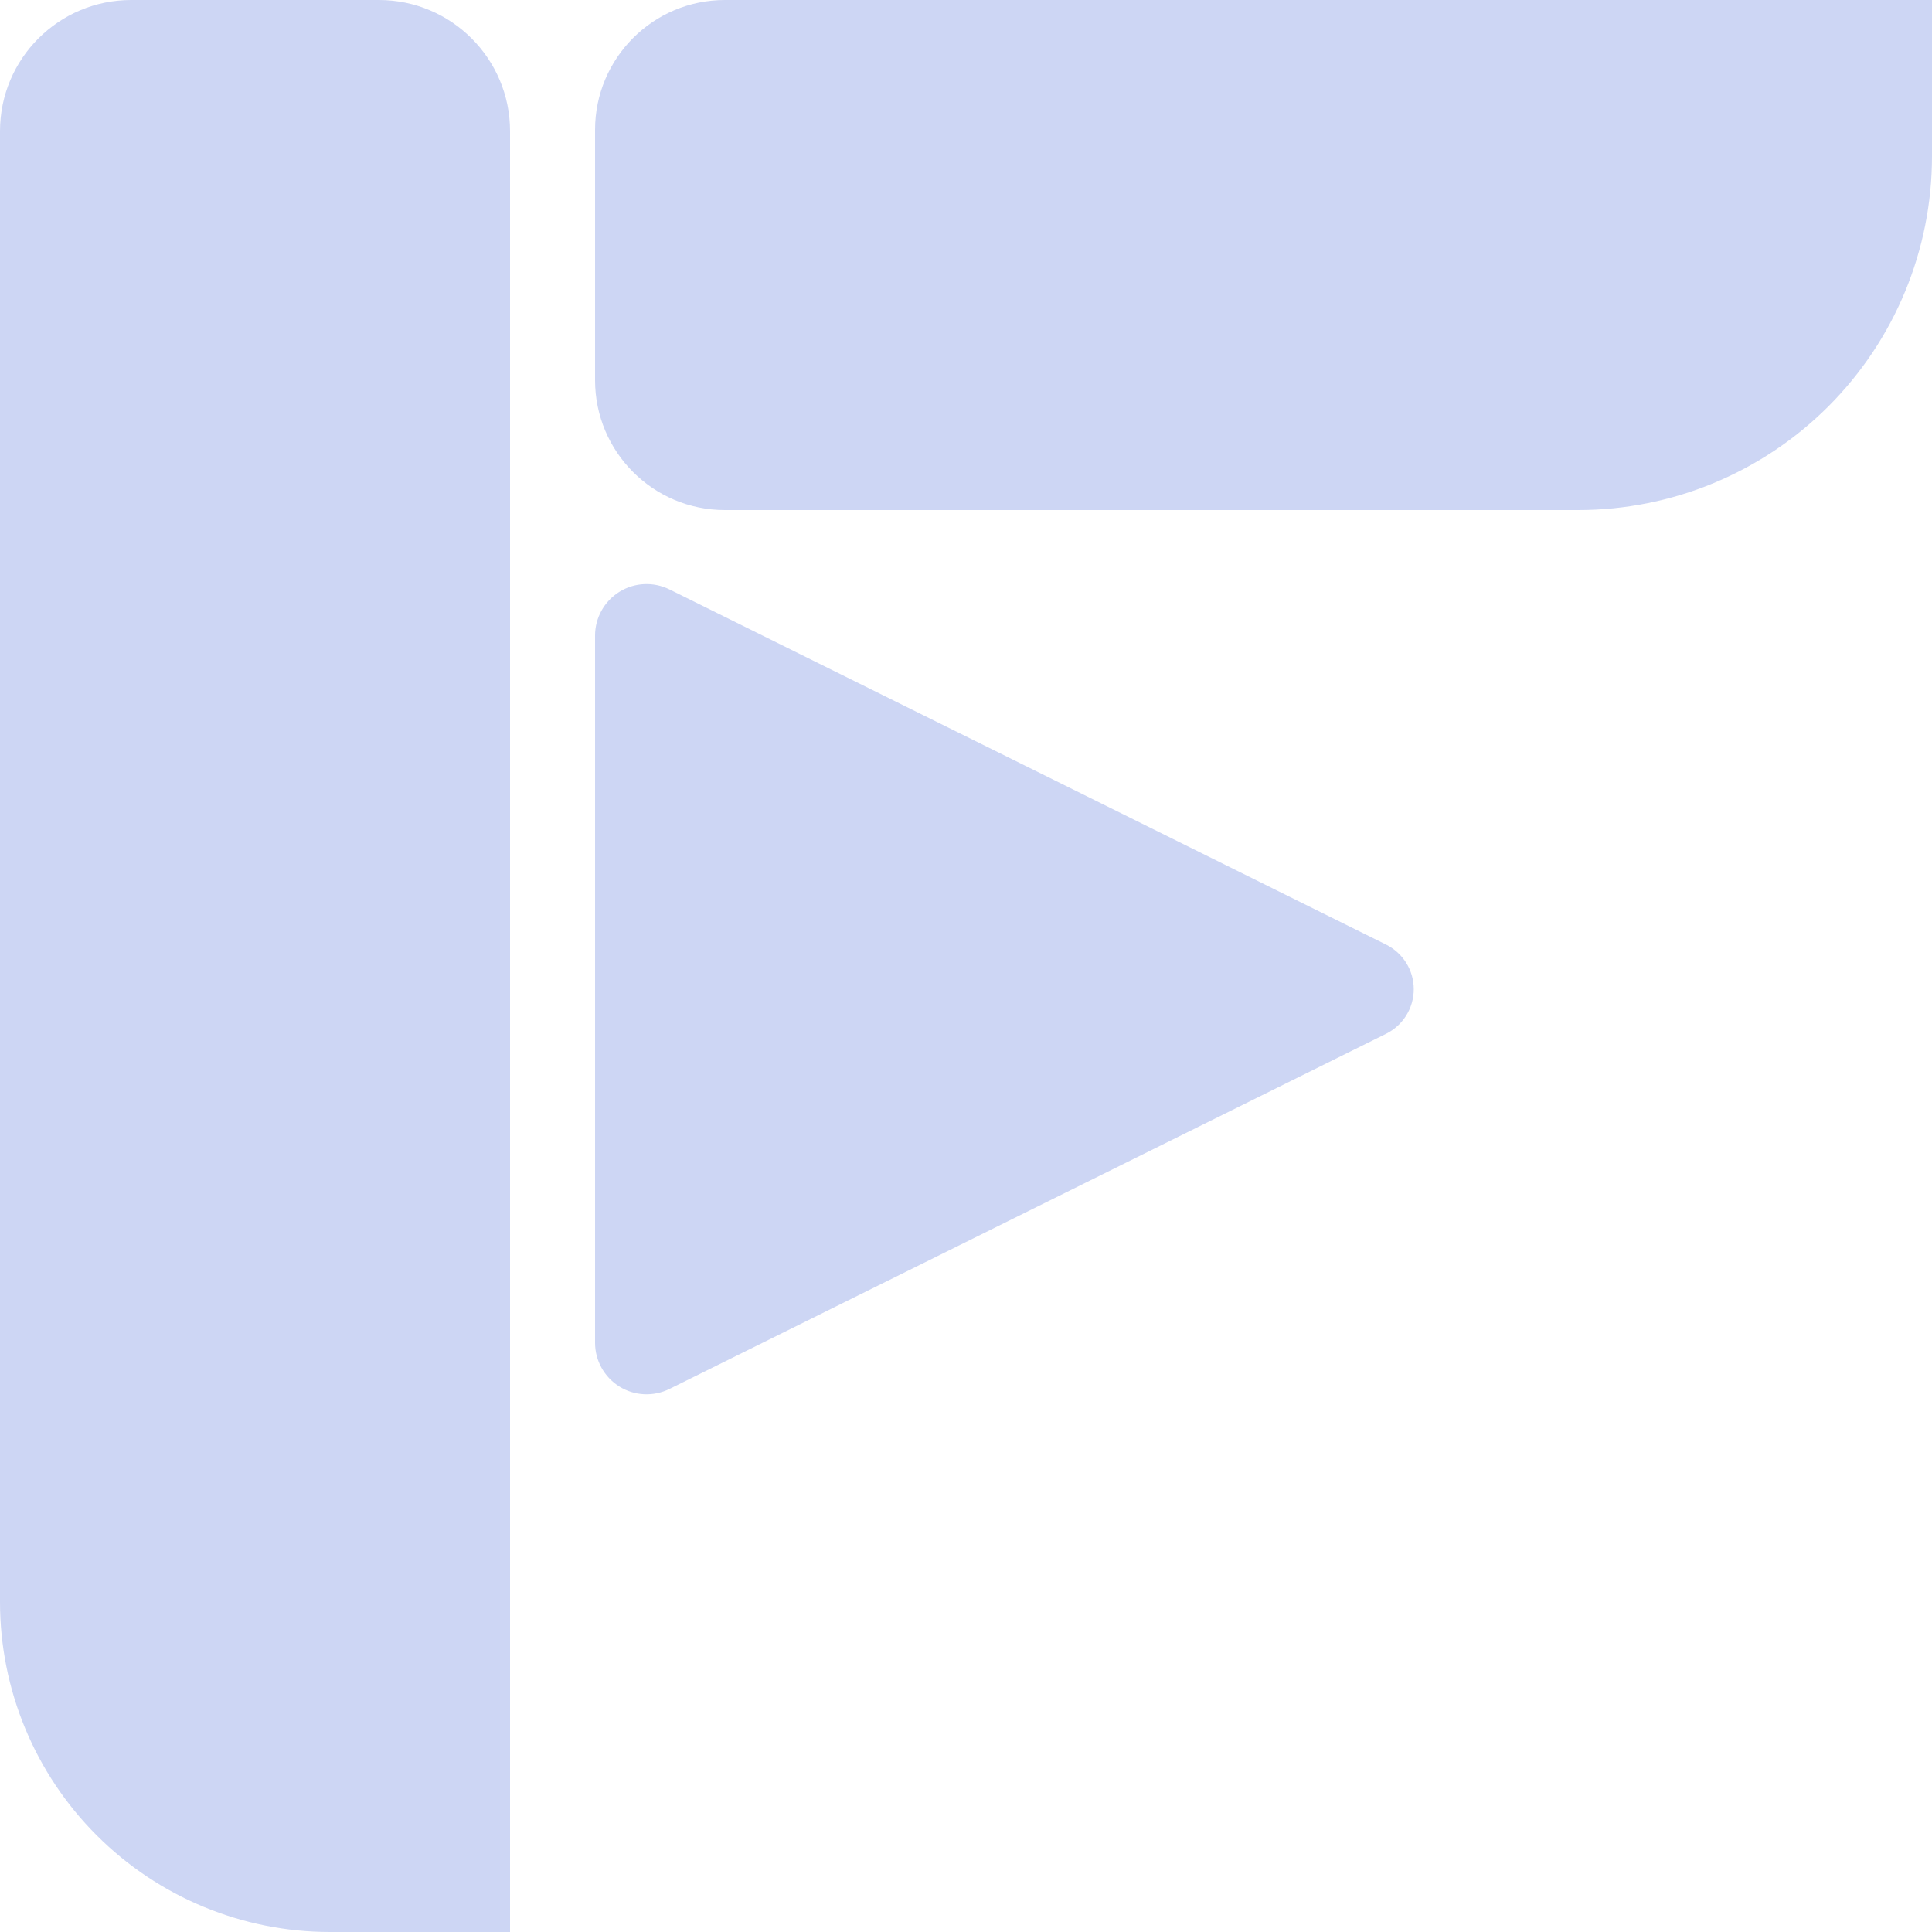
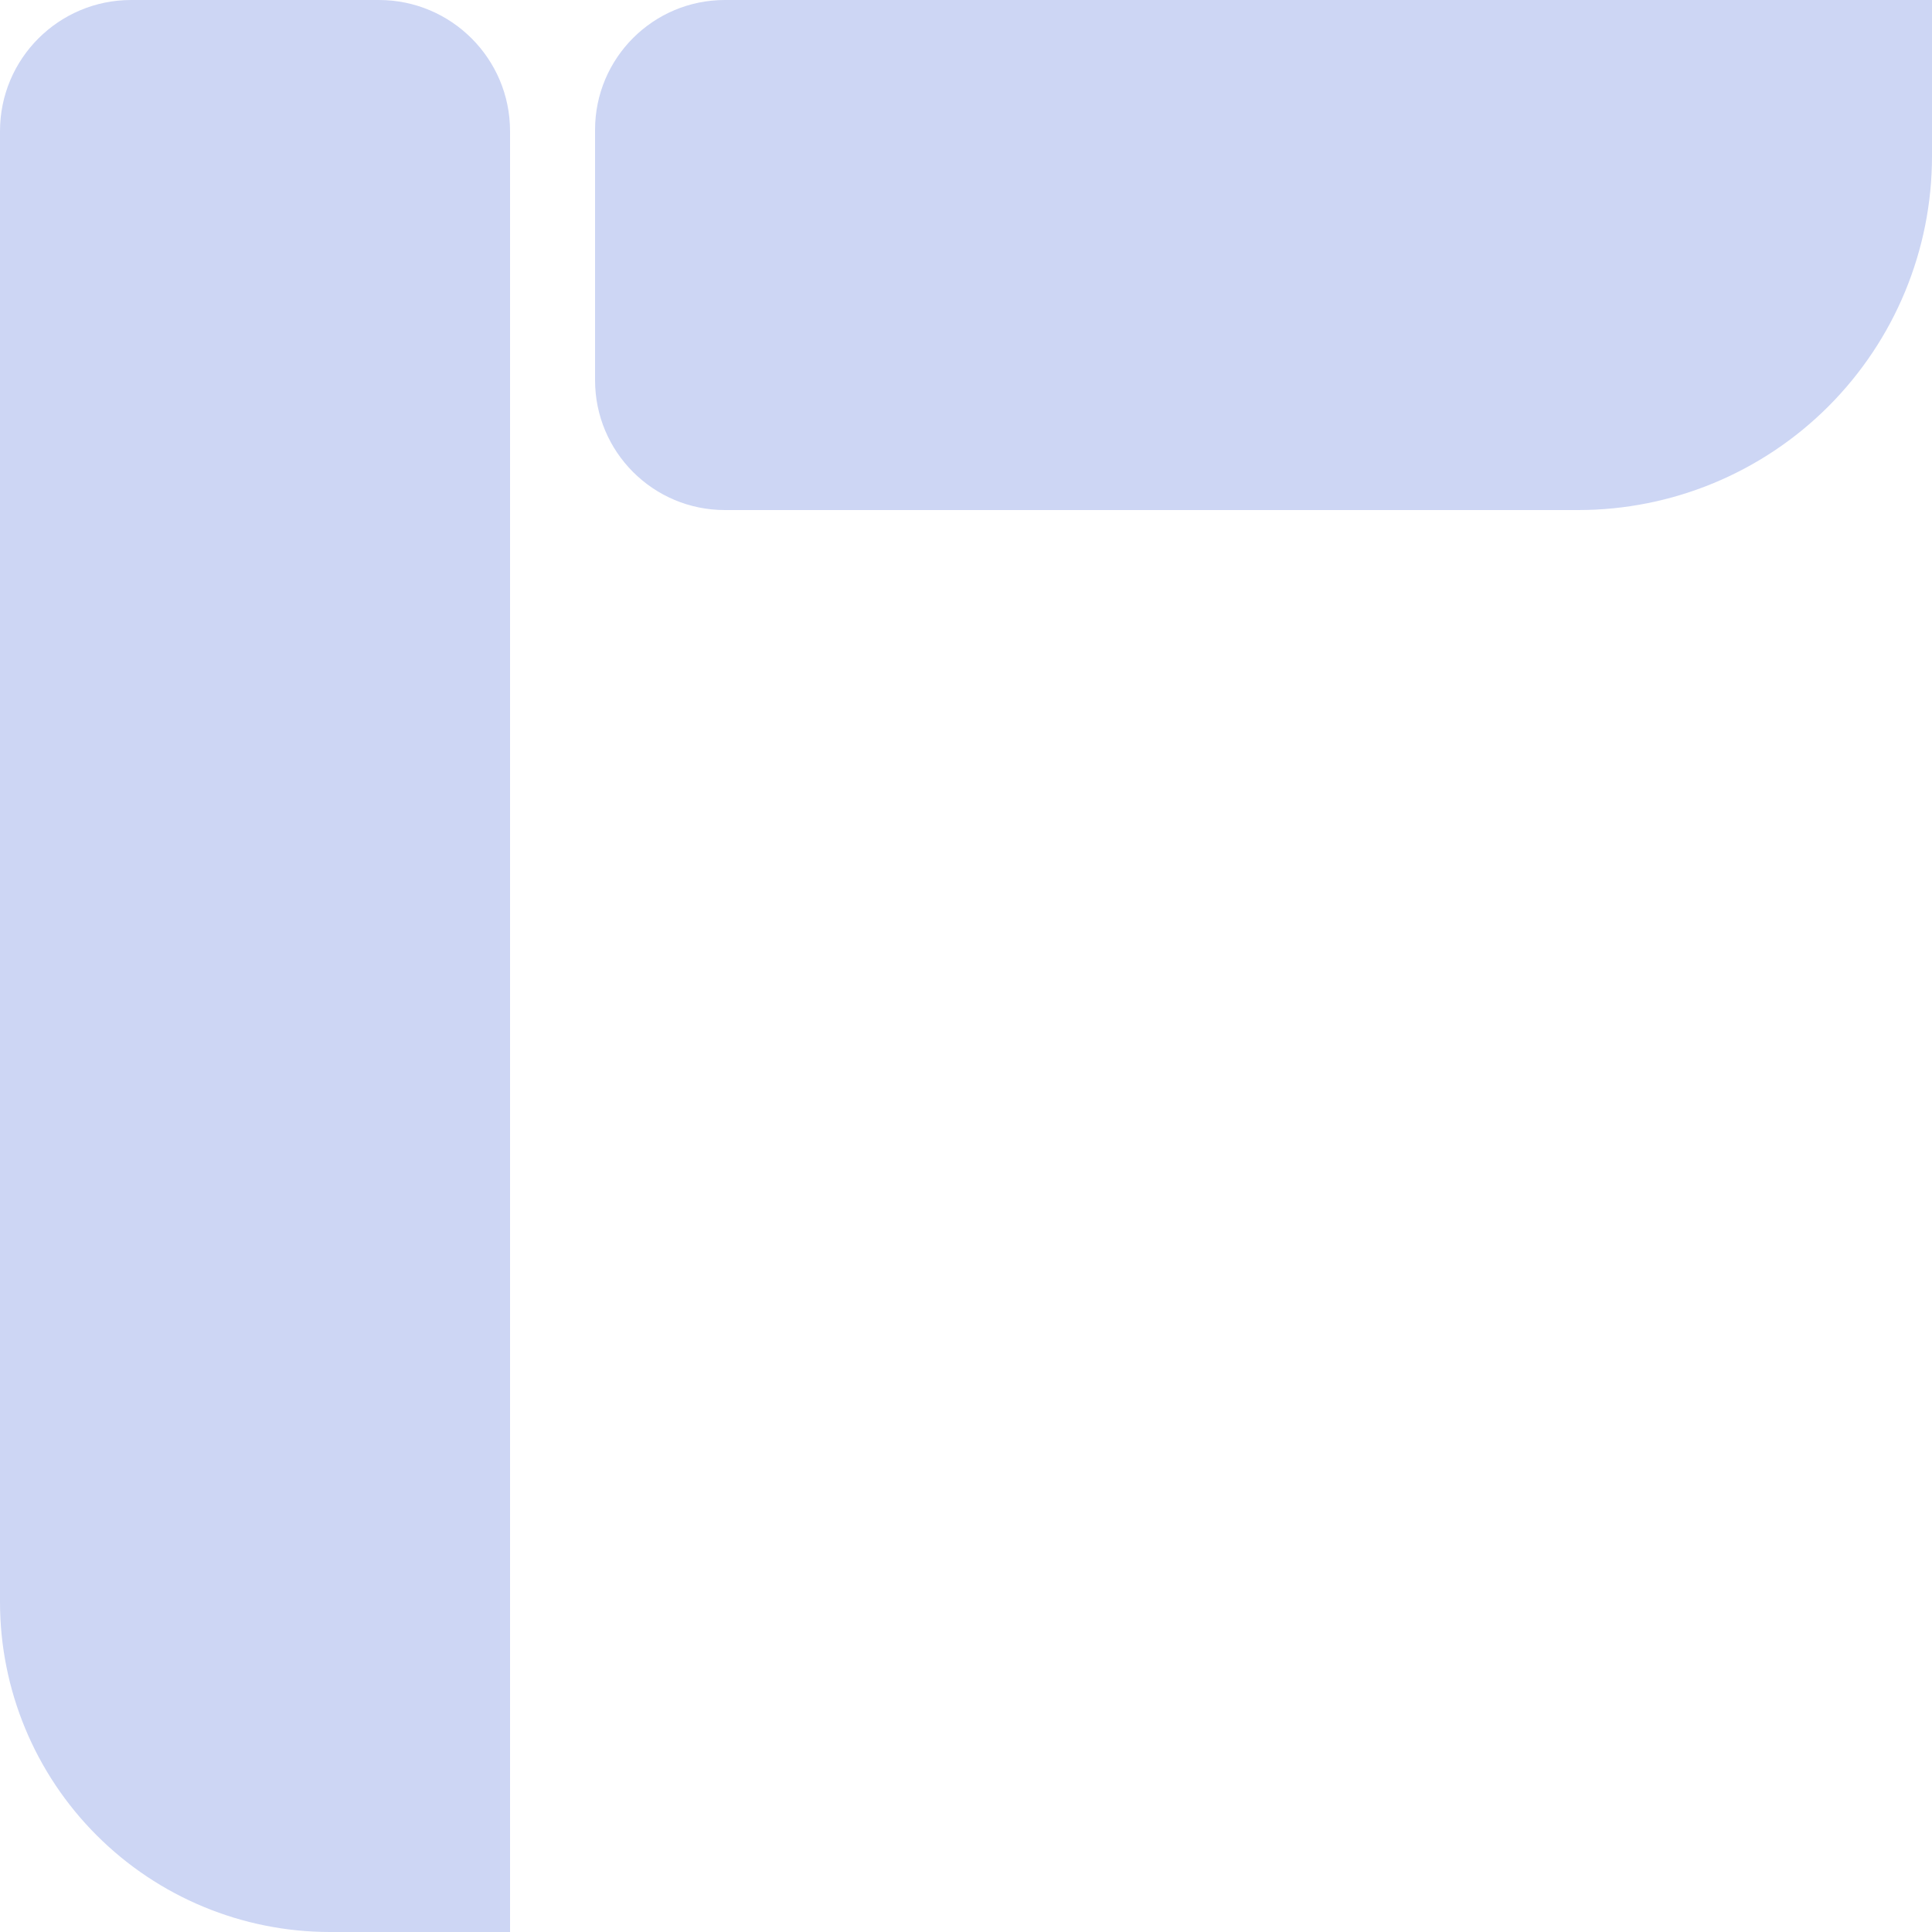
<svg xmlns="http://www.w3.org/2000/svg" width="25" height="25" viewBox="0 0 25 25" version="1.1" xml:space="preserve" style="fill-rule:evenodd;clip-rule:evenodd;stroke-linejoin:round;stroke-miterlimit:2;">
  <path d="M4.903,0c0.937,-0 1.697,0.76 1.697,1.697l0,23.303l-2.33,0c-1.132,0 -2.219,-0.45 -3.019,-1.251c-0.801,-0.8 -1.251,-1.887 -1.251,-3.019l-0,-19.033c0,-0.937 0.76,-1.697 1.697,-1.697l3.206,0Zm20.097,0l0,2.022c-0,1.214 -0.482,2.378 -1.341,3.237c-0.859,0.859 -2.023,1.341 -3.237,1.341l-11.042,0c-0.928,-0 -1.68,-0.752 -1.68,-1.68l0,-3.24c0,-0.928 0.752,-1.68 1.68,-1.68l15.62,0Z" style="fill:#cdd6f4;" />
-   <path d="M17.936,12.223c0.219,0.109 0.358,0.332 0.358,0.577c-0,0.245 -0.139,0.468 -0.358,0.577l-9.273,4.596c-0.207,0.102 -0.452,0.091 -0.648,-0.031c-0.196,-0.122 -0.315,-0.336 -0.315,-0.566l-0,-9.152c0,-0.23 0.119,-0.444 0.315,-0.566c0.196,-0.122 0.441,-0.133 0.648,-0.031l9.273,4.596Z" style="fill:#cdd6f4;" />
</svg>